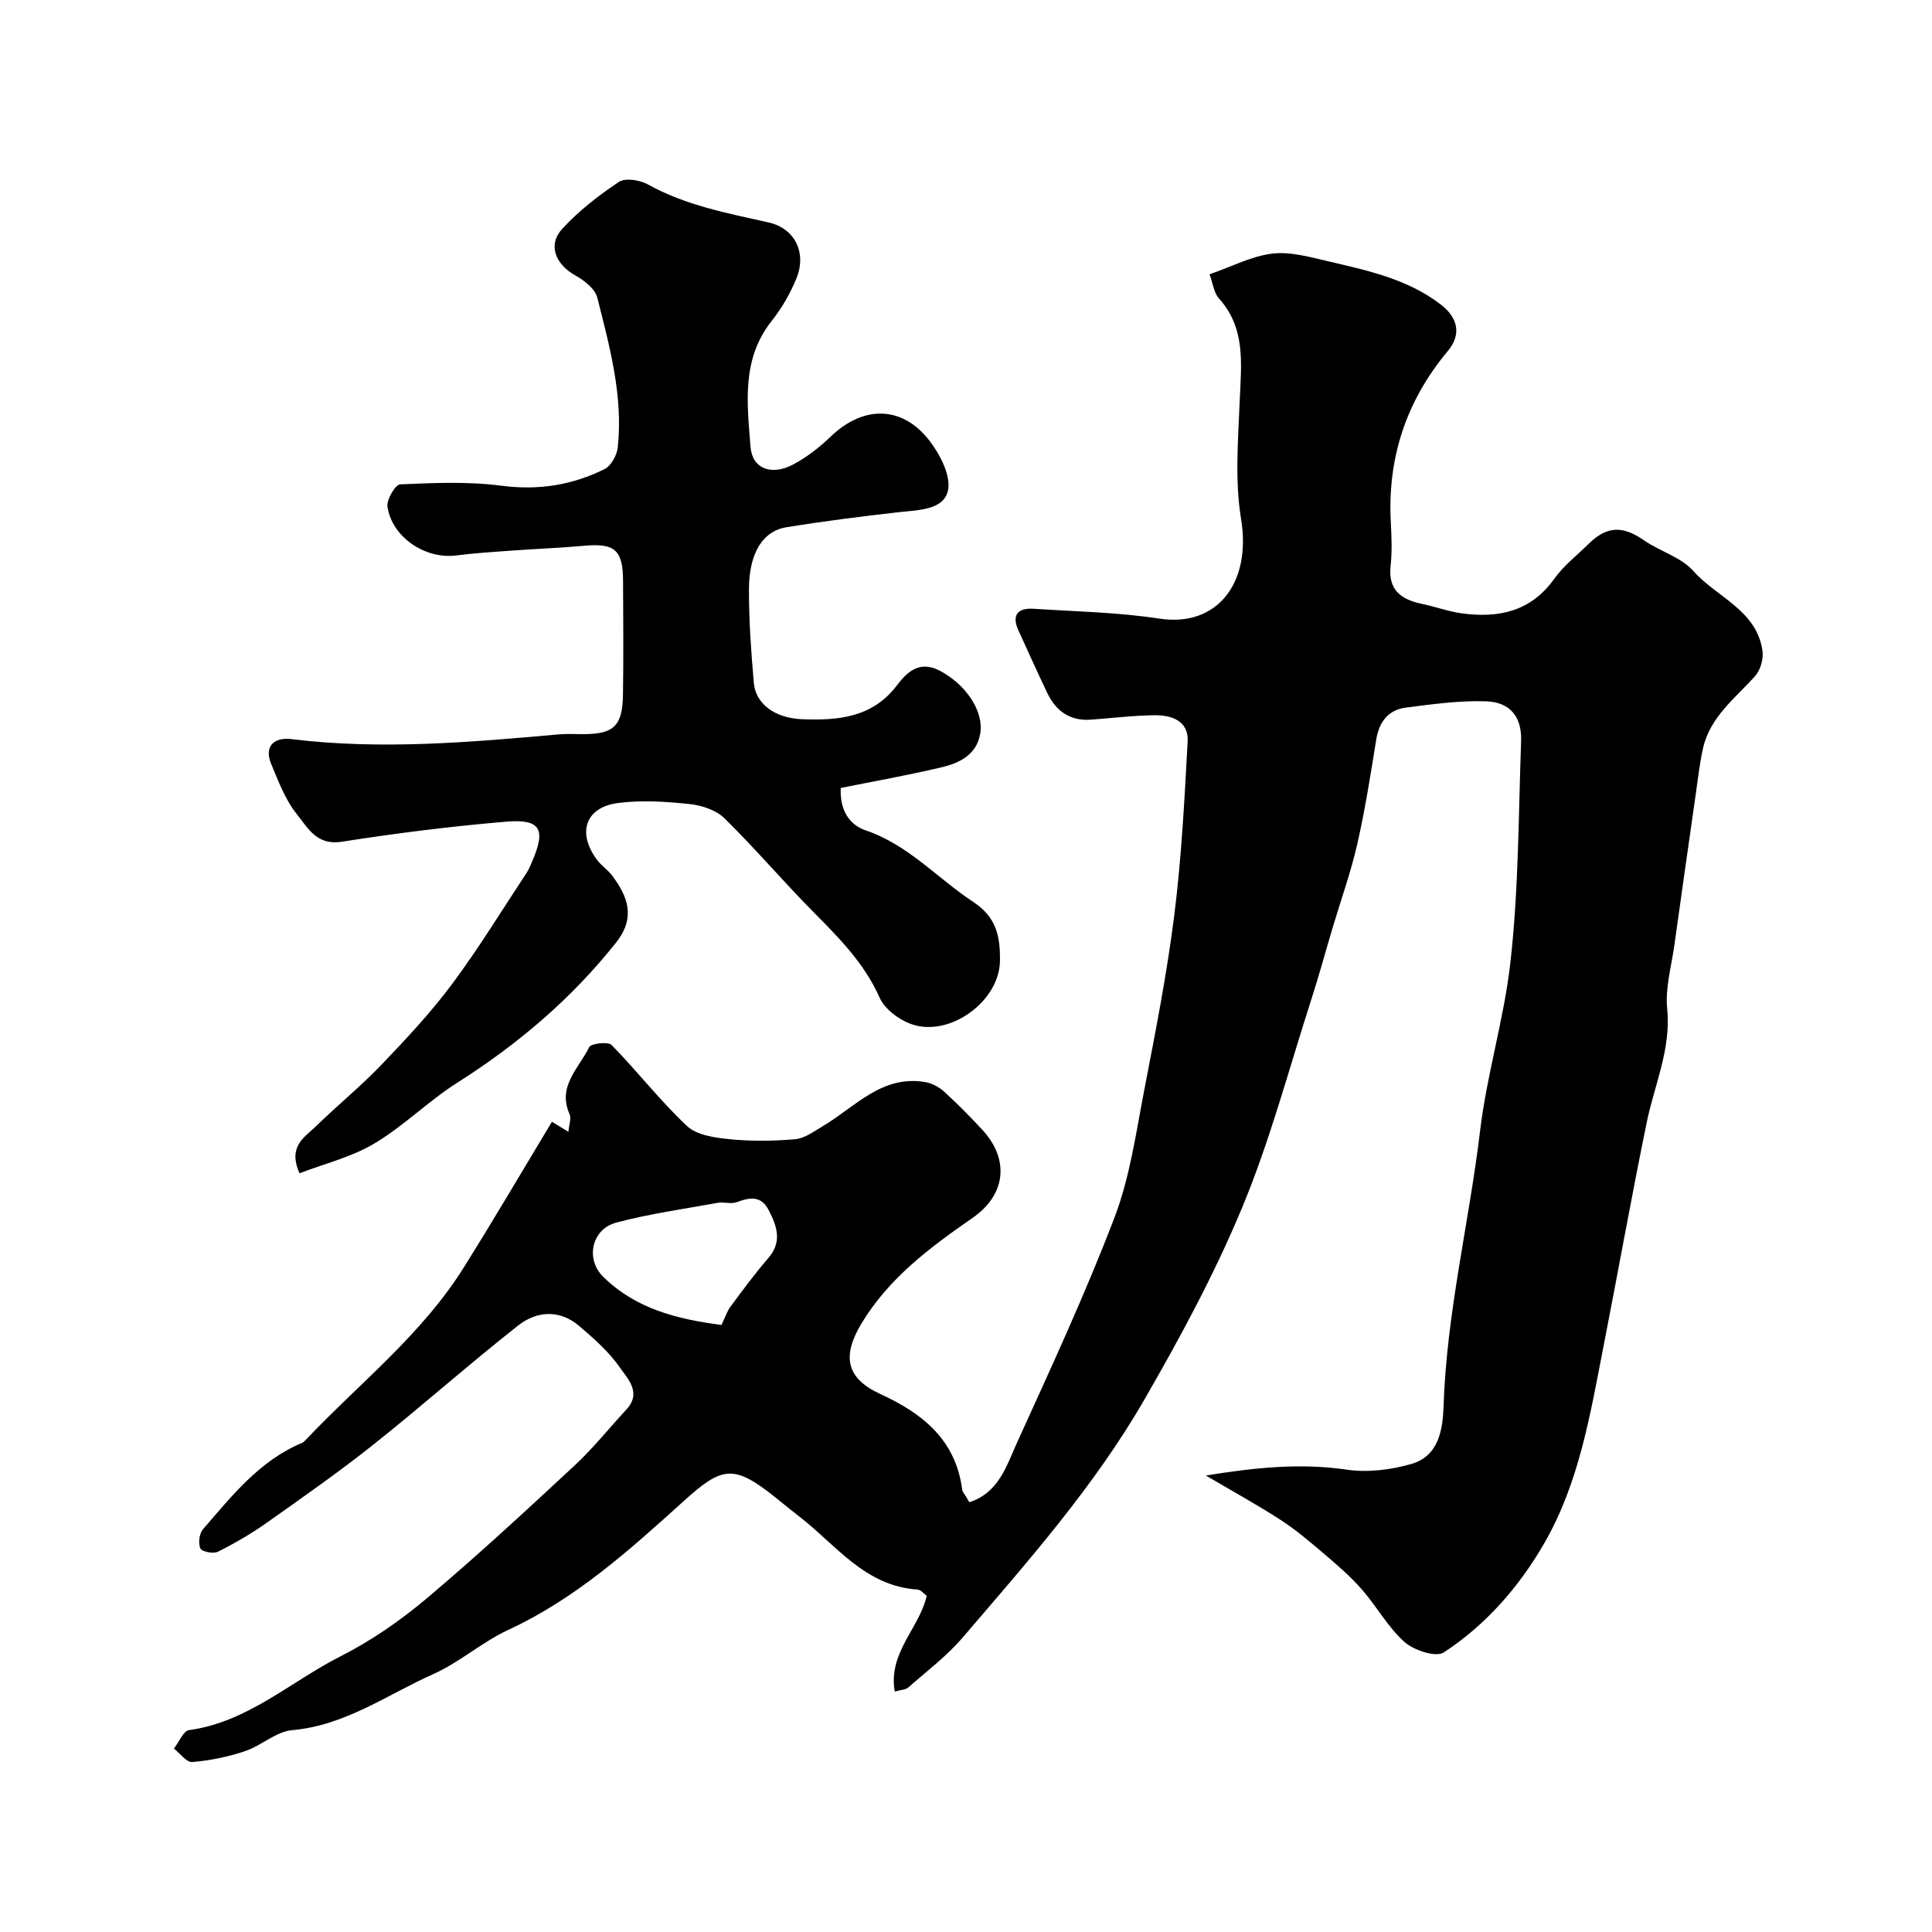
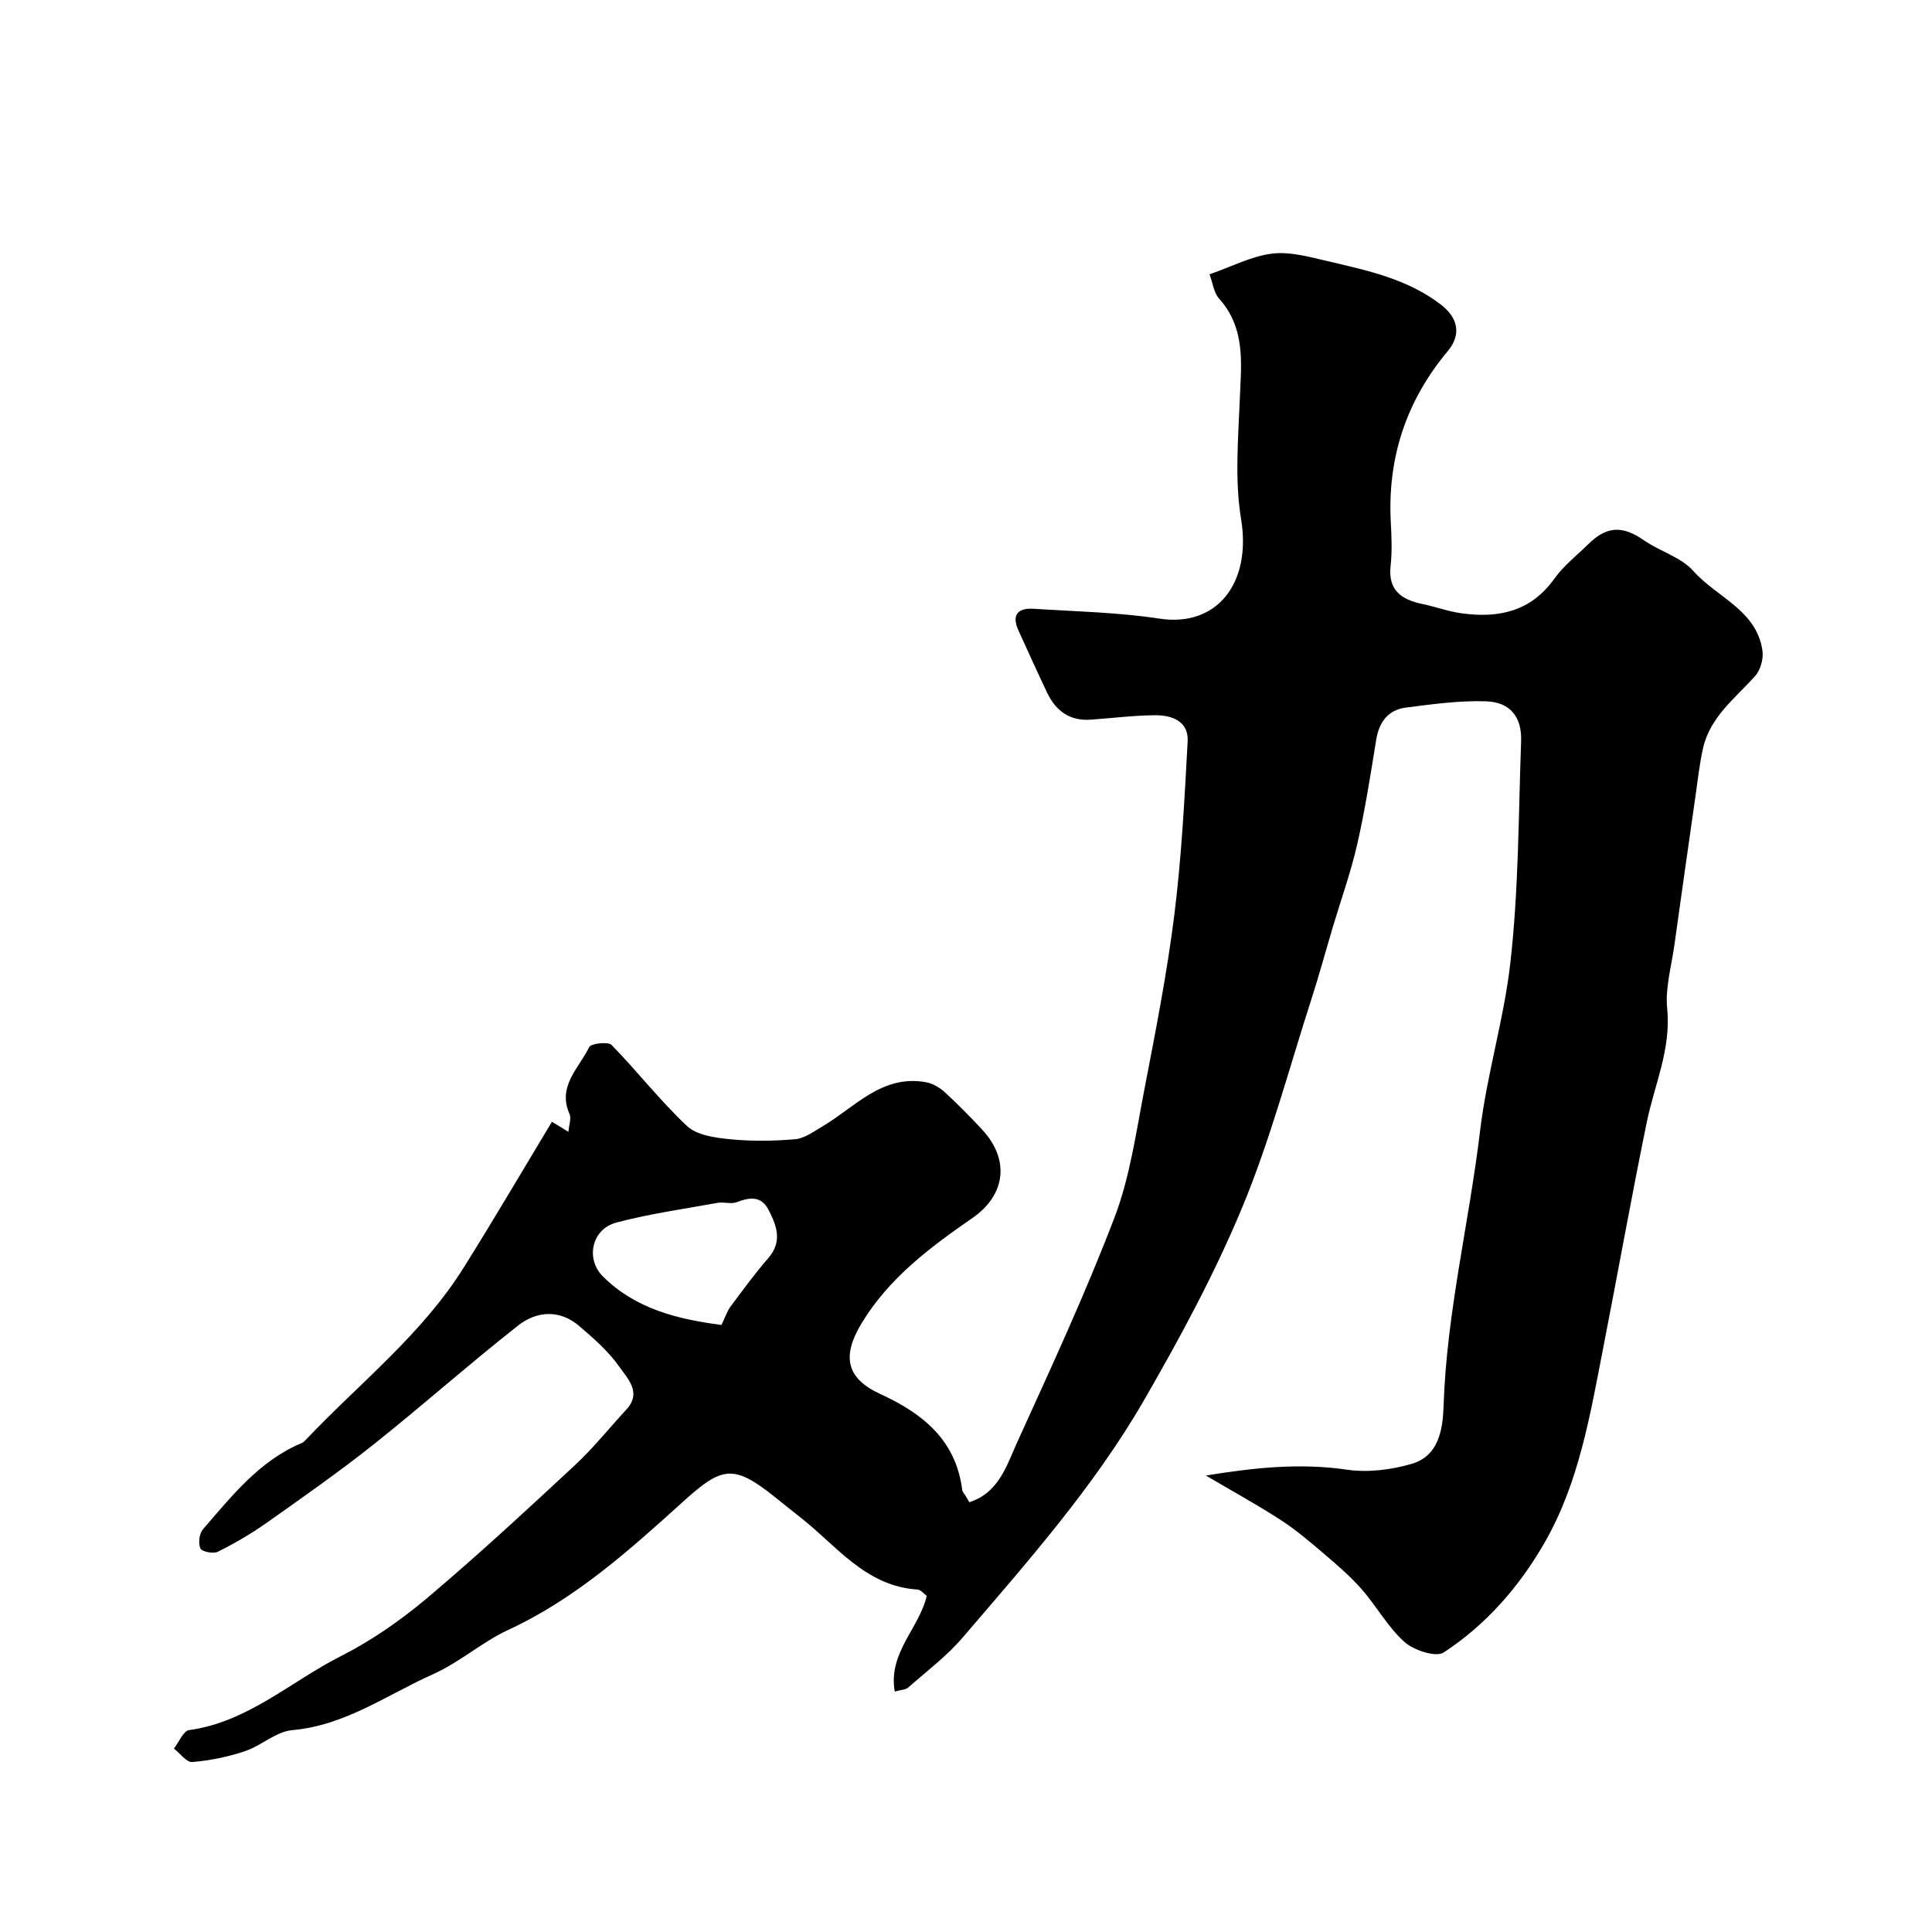
<svg xmlns="http://www.w3.org/2000/svg" enable-background="new 0 0 400 400" viewBox="0 0 400 400">
  <path d="m114.27 232.25c1.03.63 1.95 1.19 3.42 2.08.13-1.56.62-2.8.24-3.65-2.61-5.79 1.95-9.53 4.04-13.87.38-.78 3.92-1.2 4.65-.46 5.35 5.46 10.06 11.58 15.63 16.79 2.06 1.92 5.84 2.42 8.92 2.73 4.46.44 9.01.38 13.48-.01 1.93-.17 3.81-1.58 5.59-2.63 6.78-3.99 12.35-10.81 21.47-9.17 1.37.25 2.81 1.08 3.85 2.03 2.7 2.47 5.28 5.08 7.77 7.77 5.77 6.2 4.91 13.53-1.98 18.3-8.8 6.1-17.34 12.45-23.02 21.9-4.05 6.75-3.14 11.31 3.92 14.55 8.8 4.04 15.65 9.51 16.97 19.86.06.45.47.85.72 1.27.23.39.46.78.75 1.28 6.07-1.95 7.69-7.51 9.84-12.26 7.01-15.43 14.16-30.84 20.2-46.65 3.21-8.4 4.47-17.59 6.19-26.5 2.32-12.01 4.69-24.05 6.21-36.18 1.49-11.9 2.11-23.93 2.76-35.92.23-4.23-3.29-5.46-6.79-5.43-4.43.04-8.86.61-13.3.92-4.32.3-7.21-1.82-9-5.58-2.03-4.27-3.98-8.58-5.94-12.89-1.49-3.26-.08-4.7 3.16-4.49 8.69.56 17.45.73 26.03 2.04 11.93 1.82 19.09-7.35 16.9-20.63-1.32-8.03-.6-16.45-.27-24.68.3-7.42 1.28-14.75-4.3-20.97-1.07-1.19-1.27-3.16-1.96-5.01 4.7-1.63 8.73-3.77 12.95-4.28 3.71-.45 7.7.67 11.46 1.55 8.21 1.93 16.52 3.65 23.47 8.99 3.54 2.72 4.34 6.16 1.45 9.63-8.6 10.3-12.51 22.08-11.8 35.46.16 2.99.29 6.03-.04 8.99-.57 5.11 2.25 7.02 6.58 7.92 2.7.56 5.33 1.54 8.05 1.92 7.66 1.07 14.39-.31 19.28-7.17 1.91-2.68 4.63-4.78 7-7.12 3.86-3.82 7.13-3.89 11.57-.8 3.29 2.29 7.65 3.46 10.18 6.32 4.84 5.47 13.13 8.1 14.33 16.53.24 1.67-.41 4-1.52 5.24-4.16 4.63-9.35 8.48-10.8 14.99-.74 3.34-1.1 6.76-1.59 10.15-1.46 10.19-2.91 20.38-4.33 30.58-.61 4.38-1.92 8.86-1.49 13.14.84 8.39-2.63 15.73-4.23 23.54-3.17 15.47-5.95 31.03-8.98 46.53-2.72 13.91-5 28.02-12.19 40.53-5.21 9.06-12.09 16.96-20.86 22.69-1.63 1.07-6.19-.44-8.14-2.18-3.45-3.08-5.76-7.4-8.86-10.92-2.38-2.71-5.16-5.09-7.92-7.44-2.86-2.44-5.75-4.89-8.89-6.92-4.82-3.12-9.87-5.89-15.44-9.17 9.98-1.62 19.44-2.64 29.21-1.21 4.32.64 9.12.03 13.36-1.19 5.67-1.63 6.49-7.16 6.65-12.04.63-19.25 5.28-37.92 7.55-56.88 1.41-11.79 4.92-23.04 6.25-34.64 1.75-15.26 1.7-30.74 2.25-46.13.17-4.93-2.26-8.03-7.21-8.2-5.53-.19-11.13.59-16.66 1.3-3.63.47-5.53 2.95-6.13 6.64-1.17 7.24-2.3 14.51-3.93 21.65-1.33 5.83-3.37 11.5-5.08 17.24-1.48 4.97-2.84 9.98-4.43 14.91-4.64 14.39-8.51 29.1-14.29 43.01-5.72 13.77-12.88 27.02-20.35 39.96-10.36 17.93-24.1 33.43-37.52 49.1-3.3 3.86-7.45 6.99-11.29 10.37-.54.47-1.5.47-2.79.84-1.42-8.04 5.06-13.06 6.62-19.82-.6-.43-1.23-1.26-1.91-1.3-10.9-.7-16.9-9.29-24.56-15.19-1.69-1.3-3.33-2.66-4.99-3.99-8.51-6.77-10.89-6.34-18.84.85-11.17 10.1-22.36 20.21-36.3 26.66-5.44 2.52-10.11 6.74-15.58 9.18-9.54 4.26-18.21 10.64-29.2 11.6-3.35.29-6.39 3.22-9.77 4.35-3.51 1.18-7.23 1.94-10.91 2.25-1.18.1-2.53-1.8-3.8-2.78 1.04-1.33 1.94-3.67 3.14-3.83 12.15-1.67 21-10.03 31.34-15.27 6.34-3.21 12.36-7.38 17.81-11.96 10.49-8.84 20.57-18.18 30.63-27.52 3.86-3.59 7.18-7.76 10.77-11.64 3.22-3.49.24-6.38-1.41-8.75-2.25-3.23-5.35-5.94-8.38-8.53-4.05-3.46-8.79-3.12-12.63-.1-10.19 8.02-19.89 16.65-30.05 24.72-7.15 5.68-14.65 10.92-22.12 16.2-3.16 2.23-6.54 4.19-10 5.92-.93.47-3.31 0-3.62-.68-.48-1.06-.24-3.08.53-3.97 5.99-6.91 11.7-14.2 20.52-17.89.29-.12.54-.38.76-.62 11.14-11.76 24.12-21.86 32.81-35.84 6.12-9.77 11.95-19.71 18.16-30.02zm35.1 42.07c.83-1.72 1.18-2.86 1.85-3.77 2.54-3.41 5.06-6.86 7.84-10.07 2.96-3.41 1.78-6.65.08-9.95-1.56-3.03-3.93-2.64-6.62-1.63-1.17.44-2.67-.1-3.96.14-7.02 1.27-14.11 2.26-20.99 4.09-5.07 1.35-6.39 7.53-2.74 11.15 6.73 6.68 15.31 8.83 24.54 10.04z" fill="#000001" />
-   <path d="m174.06 163.14c-.2 4.57 1.74 7.62 5.18 8.78 8.84 3 14.86 9.95 22.31 14.85 4.82 3.18 5.54 7.21 5.48 12.17-.1 8.42-10.55 16.03-18.56 13.02-2.5-.94-5.32-3.09-6.36-5.42-3.16-7.09-8.36-12.33-13.66-17.68-6.29-6.35-12.09-13.19-18.46-19.45-1.74-1.7-4.71-2.68-7.23-2.94-4.93-.51-10.02-.86-14.9-.2-6.73.91-8.42 6.25-4.19 11.83.9 1.18 2.23 2.04 3.11 3.23 3.14 4.22 4.91 8.59.8 13.78-9.26 11.69-20.38 21.1-32.93 29.07-5.97 3.79-11.09 8.97-17.16 12.58-4.72 2.81-10.31 4.17-15.47 6.15-2.52-5.61 1.1-7.49 3.44-9.77 4.4-4.29 9.2-8.2 13.45-12.63 5.12-5.35 10.23-10.79 14.65-16.72 5.54-7.43 10.38-15.38 15.5-23.13.45-.67.74-1.45 1.07-2.2 2.95-6.77 1.84-8.94-5.34-8.34-11.4.96-22.79 2.39-34.09 4.16-5.17.81-7.02-2.96-9.23-5.7-2.41-2.98-3.83-6.83-5.34-10.45-1.44-3.46.43-5.57 4.26-5.1 18.5 2.27 36.93.65 55.36-.99 1.65-.15 3.33-.03 5-.04 6.33-.01 8.13-1.68 8.23-8.16.12-7.83.05-15.66.02-23.49-.02-6.48-1.69-7.92-7.98-7.36-5.09.46-10.19.65-15.29 1.02-3.77.27-7.55.51-11.29.99-6.36.82-13.26-3.73-14.22-10.08-.22-1.45 1.63-4.6 2.63-4.64 6.97-.3 14.05-.62 20.93.28 7.65 1 14.68-.1 21.39-3.44 1.35-.67 2.55-2.86 2.73-4.47 1.14-10.65-1.67-20.87-4.24-31.04-.46-1.81-2.69-3.55-4.52-4.57-4.13-2.3-5.8-6.33-2.73-9.67 3.41-3.71 7.51-6.9 11.72-9.7 1.34-.89 4.33-.41 5.98.5 7.83 4.36 16.42 5.95 25 7.88 5.53 1.24 7.92 6.34 5.79 11.57-1.28 3.13-3.03 6.18-5.13 8.82-6.3 7.94-5.08 17.13-4.38 26.08.35 4.53 4.33 6.02 8.8 3.66 2.85-1.51 5.51-3.58 7.84-5.83 6.72-6.45 14.81-6.43 20.46.96 2.19 2.86 4.47 7.3 3.76 10.32-.95 3.99-6.1 3.95-10.06 4.4-7.81.88-15.6 1.87-23.36 3.13-4.96.8-7.77 5.42-7.77 12.95 0 6.43.45 12.88 1.01 19.29.38 4.28 4.29 7.3 10.06 7.51 7.33.27 14.46-.3 19.54-6.98 2.05-2.7 4.61-5.27 8.81-3.11 5.38 2.77 9.31 8.38 8.45 13.16-.77 4.31-4.32 6.02-8.03 6.89-6.79 1.61-13.68 2.83-20.84 4.27z" fill="#000001" />
</svg>